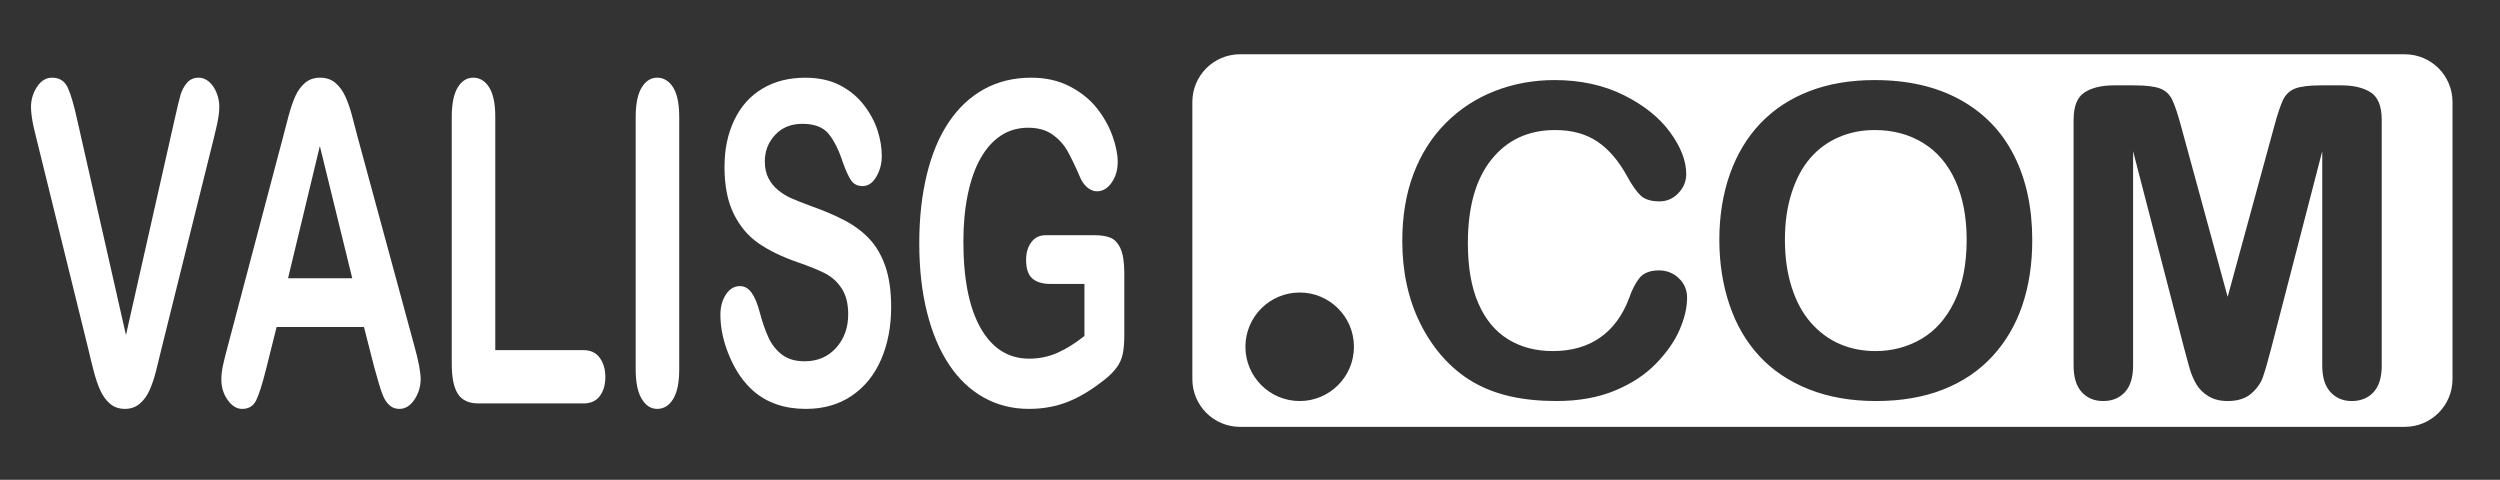
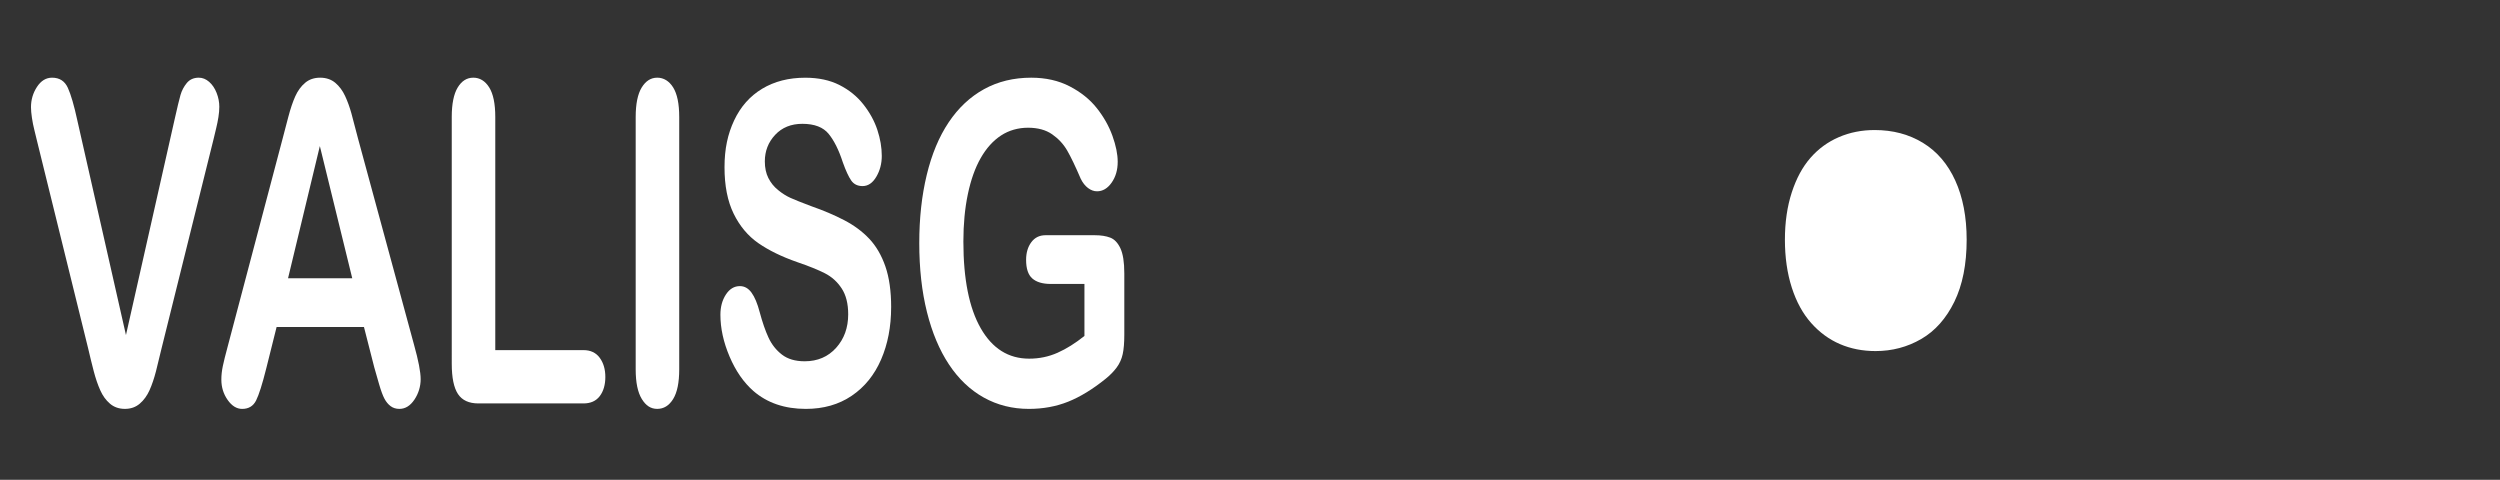
<svg xmlns="http://www.w3.org/2000/svg" id="Layer_1" data-name="Layer 1" viewBox="0 0 2806.3 538.58">
  <rect x="0" y="0" width="2806.3" height="538.58" fill="#333333" stroke="none" />
  <defs>
    <style>
      .cls-1 {
        fill: #fff;
        stroke-width: 0px;
      }
    </style>
  </defs>
  <g>
    <path class="cls-1" d="m86.77,135.03l54.62,241.07,54.78-242.79c2.85-12.75,4.99-21.62,6.42-26.61,1.42-4.99,3.78-9.48,7.07-13.49,3.29-4,7.79-6.01,13.49-6.01,4.17,0,8.03,1.56,11.6,4.66,3.56,3.11,6.36,7.23,8.39,12.38,2.03,5.15,3.04,10.34,3.04,15.57,0,3.6-.33,7.48-.99,11.65s-1.48,8.26-2.47,12.26c-.99,4.01-1.97,8.14-2.96,12.38l-58.4,234.94c-2.08,8.99-4.17,17.53-6.25,25.63-2.08,8.09-4.5,15.21-7.24,21.34-2.74,6.13-6.39,11.16-10.94,15.08-4.55,3.92-10.12,5.89-16.7,5.89s-12.15-1.92-16.7-5.76c-4.55-3.84-8.23-8.91-11.02-15.2-2.8-6.29-5.24-13.45-7.32-21.46-2.08-8.01-4.17-16.51-6.25-25.5l-57.42-232.98c-.99-4.25-2-8.42-3.04-12.51-1.04-4.08-1.92-8.5-2.63-13.24-.71-4.74-1.07-8.74-1.07-12.02,0-8.34,2.25-15.94,6.75-22.81,4.5-6.87,10.14-10.3,16.95-10.3,8.33,0,14.23,3.8,17.69,11.4,3.46,7.6,6.99,19.74,10.61,36.42Z" />
    <path class="cls-1" d="m420.07,412.15l-11.52-45.12h-98.05l-11.52,46.11c-4.5,17.99-8.34,30.13-11.52,36.42-3.18,6.29-8.39,9.44-15.63,9.44-6.14,0-11.57-3.35-16.29-10.05-4.72-6.7-7.07-14.3-7.07-22.81,0-4.9.55-9.97,1.65-15.21,1.1-5.23,2.9-12.51,5.43-21.83l61.69-233.47c1.75-6.7,3.87-14.75,6.33-24.16,2.47-9.4,5.1-17.21,7.9-23.42,2.8-6.21,6.47-11.24,11.02-15.08,4.55-3.84,10.17-5.76,16.86-5.76s12.48,1.92,17.03,5.76c4.55,3.84,8.23,8.79,11.02,14.84,2.8,6.05,5.15,12.55,7.07,19.5,1.92,6.95,4.36,16.23,7.32,27.83l63.01,232c4.94,17.66,7.4,30.49,7.4,38.5s-2.33,15.98-6.99,22.93c-4.66,6.95-10.28,10.42-16.86,10.42-3.84,0-7.13-1.02-9.87-3.07-2.74-2.05-5.05-4.82-6.91-8.34-1.87-3.51-3.87-8.91-6-16.19-2.14-7.27-3.98-13.69-5.51-19.25Zm-96.73-99.81h72.06l-36.36-148.37-35.7,148.37Z" />
    <path class="cls-1" d="m555.96,131.35v261.67h99.04c7.9,0,13.96,2.86,18.18,8.58,4.22,5.72,6.33,12.92,6.33,21.58s-2.08,15.98-6.25,21.46c-4.17,5.48-10.26,8.22-18.26,8.22h-117.96c-10.64,0-18.29-3.51-22.95-10.55-4.66-7.03-6.99-18.39-6.99-34.09V131.35c0-14.71,2.22-25.75,6.66-33.11,4.44-7.36,10.28-11.04,17.52-11.04s13.3,3.64,17.85,10.91c4.55,7.28,6.83,18.35,6.83,33.23Z" />
    <path class="cls-1" d="m713.57,414.61V131.35c0-14.71,2.25-25.75,6.75-33.11,4.5-7.36,10.31-11.04,17.44-11.04s13.3,3.64,17.85,10.91c4.55,7.28,6.83,18.35,6.83,33.23v283.25c0,14.88-2.28,26-6.83,33.35-4.55,7.36-10.5,11.04-17.85,11.04s-12.81-3.72-17.36-11.16c-4.55-7.44-6.83-18.52-6.83-33.23Z" />
    <path class="cls-1" d="m1000.32,344.96c0,21.75-3.76,41.28-11.27,58.61-7.51,17.33-18.51,30.9-32.98,40.71-14.48,9.81-31.64,14.71-51.49,14.71-23.8,0-43.43-6.7-58.9-20.11-10.97-9.64-19.88-22.52-26.73-38.63-6.86-16.1-10.28-31.76-10.28-46.96,0-8.83,2.06-16.39,6.17-22.68,4.11-6.29,9.35-9.44,15.71-9.44,5.15,0,9.51,2.45,13.08,7.36,3.56,4.91,6.61,12.18,9.13,21.83,3.07,11.45,6.39,21.01,9.95,28.69,3.56,7.69,8.58,14.02,15.05,19.01,6.47,4.99,14.97,7.48,25.5,7.48,14.48,0,26.24-5.03,35.29-15.08s13.57-22.6,13.57-37.64c0-11.93-2.44-21.62-7.32-29.06-4.88-7.44-11.19-13.12-18.92-17.04-7.73-3.92-18.07-8.09-31.01-12.51-17.33-6.05-31.83-13.12-43.51-21.21-11.68-8.09-20.95-19.13-27.8-33.11-6.86-13.98-10.28-31.35-10.28-52.11s3.62-37.36,10.86-52.73c7.24-15.37,17.71-27.18,31.42-35.44,13.71-8.25,29.83-12.38,48.37-12.38,14.81,0,27.61,2.74,38.41,8.22,10.8,5.48,19.77,12.75,26.9,21.83,7.13,9.07,12.34,18.6,15.63,28.57,3.29,9.97,4.94,19.7,4.94,29.18,0,8.67-2.06,16.47-6.17,23.42-4.11,6.95-9.24,10.42-15.38,10.42-5.59,0-9.85-2.08-12.75-6.25-2.91-4.17-6.06-10.99-9.46-20.48-4.39-13.57-9.65-24.16-15.79-31.76-6.14-7.6-16.01-11.4-29.61-11.4-12.61,0-22.79,4.13-30.52,12.38-7.73,8.26-11.6,18.19-11.6,29.8,0,7.2,1.32,13.41,3.95,18.64,2.63,5.23,6.25,9.73,10.86,13.49,4.61,3.76,9.27,6.71,13.98,8.83,4.71,2.13,12.5,5.23,23.36,9.32,13.6,4.74,25.91,9.97,36.93,15.7,11.02,5.72,20.4,12.67,28.13,20.85,7.73,8.18,13.76,18.52,18.1,31.02,4.33,12.51,6.5,27.83,6.5,45.98Z" />
    <path class="cls-1" d="m1262.06,306.7v68.91c0,9.16-.6,16.47-1.81,21.95-1.21,5.48-3.43,10.42-6.66,14.84-3.24,4.41-7.38,8.67-12.42,12.75-14.59,11.77-28.63,20.35-42.12,25.75-13.49,5.4-28.19,8.09-44.09,8.09-18.54,0-35.43-4.25-50.67-12.75-15.25-8.5-28.24-20.85-38.99-37.03-10.75-16.19-19-35.81-24.76-58.86-5.76-23.05-8.64-48.8-8.64-77.25s2.8-53.54,8.39-76.76c5.59-23.21,13.82-42.92,24.68-59.1s24.07-28.57,39.65-37.15c15.57-8.58,33.23-12.88,52.97-12.88,16.23,0,30.6,3.23,43.1,9.69,12.5,6.46,22.65,14.59,30.44,24.4,7.79,9.81,13.65,20.19,17.6,31.15,3.95,10.96,5.92,20.68,5.92,29.18,0,9.16-2.28,16.96-6.83,23.42-4.55,6.46-10.01,9.69-16.37,9.69-3.51,0-6.88-1.23-10.12-3.68-3.24-2.45-5.95-5.89-8.14-10.3-6.03-14.06-11.13-24.69-15.3-31.88-4.17-7.19-9.79-13.24-16.86-18.15s-16.1-7.36-27.06-7.36-21.39,2.9-30.27,8.71c-8.88,5.81-16.48,14.22-22.79,25.26-6.31,11.04-11.13,24.57-14.48,40.59-3.35,16.02-5.02,33.76-5.02,53.22,0,42.18,6.5,74.64,19.5,97.36,13,22.73,31.12,34.09,54.37,34.09,11.29,0,21.91-2.21,31.83-6.62,9.92-4.41,19.99-10.71,30.19-18.88v-58.37h-37.84c-9.1,0-15.99-2.04-20.65-6.13-4.66-4.08-6.99-11.04-6.99-20.85,0-8.01,1.95-14.63,5.84-19.86,3.89-5.23,9.18-7.85,15.88-7.85h55.44c6.8,0,12.56.9,17.27,2.7,4.71,1.8,8.53,5.81,11.43,12.02,2.9,6.22,4.36,15.53,4.36,27.96Z" />
  </g>
  <g>
-     <path class="cls-1" d="m2699.44,60.91h-1307.46c-29.57,0-53.54,23.97-53.54,53.54v311.16c0,29.57,23.97,53.54,53.54,53.54h1307.46c29.57,0,53.54-23.97,53.54-53.54V114.46c0-29.57-23.97-53.54-53.54-53.54Zm-1240.52,389.26c-33.64,0-60.91-27.27-60.91-60.91s27.27-60.91,60.91-60.91,60.91,27.27,60.91,60.91-27.27,60.91-60.91,60.91Zm426.46-79.97c-5.63,12.91-14.48,25.59-26.54,38.02-12.07,12.43-27.48,22.53-46.23,30.3-18.76,7.76-40.61,11.64-65.56,11.64-18.92,0-36.12-1.74-51.61-5.23-15.49-3.48-29.56-8.91-42.2-16.28-12.64-7.37-24.26-17.07-34.86-29.11-9.46-10.93-17.53-23.17-24.22-36.71-6.69-13.54-11.71-28-15.04-43.38-3.34-15.36-5.02-31.68-5.02-48.95,0-28.05,4.19-53.16,12.6-75.34,8.4-22.19,20.42-41.16,36.08-56.92,15.65-15.76,34-27.77,55.03-36,21.04-8.23,43.46-12.36,67.27-12.36,29.03,0,54.87,5.62,77.54,16.87,22.67,11.26,40.04,25.16,52.11,41.71,12.07,16.56,18.1,32.2,18.1,46.94,0,8.08-2.94,15.21-8.8,21.39-5.88,6.18-12.97,9.27-21.29,9.27-9.29,0-16.26-2.14-20.92-6.41-4.65-4.28-9.82-11.64-15.53-22.11-9.46-17.27-20.59-30.18-33.39-38.73-12.8-8.56-28.58-12.83-47.34-12.83-29.84,0-53.61,11.01-71.31,33.03-17.7,22.02-26.53,53.31-26.53,93.87,0,27.1,3.91,49.64,11.74,67.61,7.82,17.99,18.92,31.41,33.27,40.28,14.34,8.88,31.14,13.31,50.39,13.31,20.87,0,38.52-5.02,52.95-15.09,14.44-10.06,25.32-24.83,32.66-44.32,3.1-9.19,6.94-16.67,11.5-22.46,4.57-5.78,11.9-8.68,22.01-8.68,8.64,0,16.06,2.93,22.26,8.8,6.19,5.86,9.29,13.14,9.29,21.86,0,11.1-2.81,23.1-8.43,36.01Zm384.61-27.21c-7.5,22.02-18.76,41.11-33.76,57.27-15.01,16.17-33.43,28.52-55.28,37.08-21.85,8.56-46.88,12.83-75.09,12.83s-53.17-4.4-75.35-13.19c-22.17-8.8-40.69-21.19-55.52-37.2-14.85-16-26.06-35.25-33.64-57.75-7.58-22.49-11.37-46.81-11.37-72.96s3.95-51.34,11.86-73.67c7.91-22.33,19.37-41.36,34.37-57.04,15-15.69,33.27-27.69,54.8-36,21.53-8.32,45.98-12.48,73.38-12.48,37.18,0,69.1,7.32,95.76,21.98,26.67,14.66,46.85,35.49,60.55,62.5,13.7,27.01,20.54,58.75,20.54,95.18,0,26.93-3.75,51.41-11.25,73.44Zm403.57,67.26c0,13.3-3.06,23.29-9.18,29.93-6.11,6.66-14.31,9.99-24.59,9.99-9.62,0-17.53-3.33-23.72-9.99-6.2-6.64-9.3-16.63-9.3-29.93v-240.51l-57.48,221.96c-3.75,14.42-6.81,25-9.18,31.73-2.36,6.73-6.72,12.87-13.09,18.41-6.36,5.54-15.17,8.32-26.42,8.32-8.48,0-15.65-1.79-21.53-5.36-5.87-3.56-10.43-8.11-13.7-13.66-3.26-5.54-5.83-11.69-7.71-18.42s-3.79-13.74-5.74-21.03l-57.48-221.96v240.51c0,13.3-3.06,23.29-9.18,29.93-6.11,6.66-14.23,9.99-24.34,9.99s-17.78-3.29-23.97-9.87c-6.2-6.57-9.3-16.59-9.3-30.06V134.57c0-15.21,4.08-25.47,12.23-30.78,8.16-5.31,19.16-7.97,33.03-7.97h22.5c13.54,0,23.37,1.19,29.48,3.57,6.11,2.38,10.64,6.66,13.57,12.83,2.94,6.18,6.27,16.25,10.03,30.18l52.1,190.84,52.11-190.84c3.75-13.93,7.1-24,10.03-30.18,2.93-6.18,7.46-10.46,13.57-12.83,6.11-2.38,15.94-3.57,29.48-3.57h22.5c13.86,0,24.87,2.66,33.02,7.97,8.16,5.31,12.24,15.57,12.24,30.78v275.68Z" />
    <path class="cls-1" d="m2158.56,160.35c-15.73-9.58-33.8-14.38-54.18-14.38-14.52,0-27.93,2.66-40.24,7.97-12.32,5.31-22.92,13.03-31.8,23.17-8.89,10.14-15.9,23.09-21.04,38.86-5.13,15.77-7.71,33.47-7.71,53.11s2.57,37.71,7.71,53.71c5.14,16,12.4,29.27,21.77,39.8,9.37,10.54,20.14,18.42,32.29,23.65,12.15,5.23,25.48,7.84,39.99,7.84,18.59,0,35.67-4.51,51.25-13.54,15.57-9.03,27.97-22.97,37.19-41.82,9.21-18.86,13.82-42.07,13.82-69.64,0-25.5-4.25-47.6-12.72-66.3-8.49-18.69-20.59-32.83-36.33-42.42Z" />
  </g>
</svg>